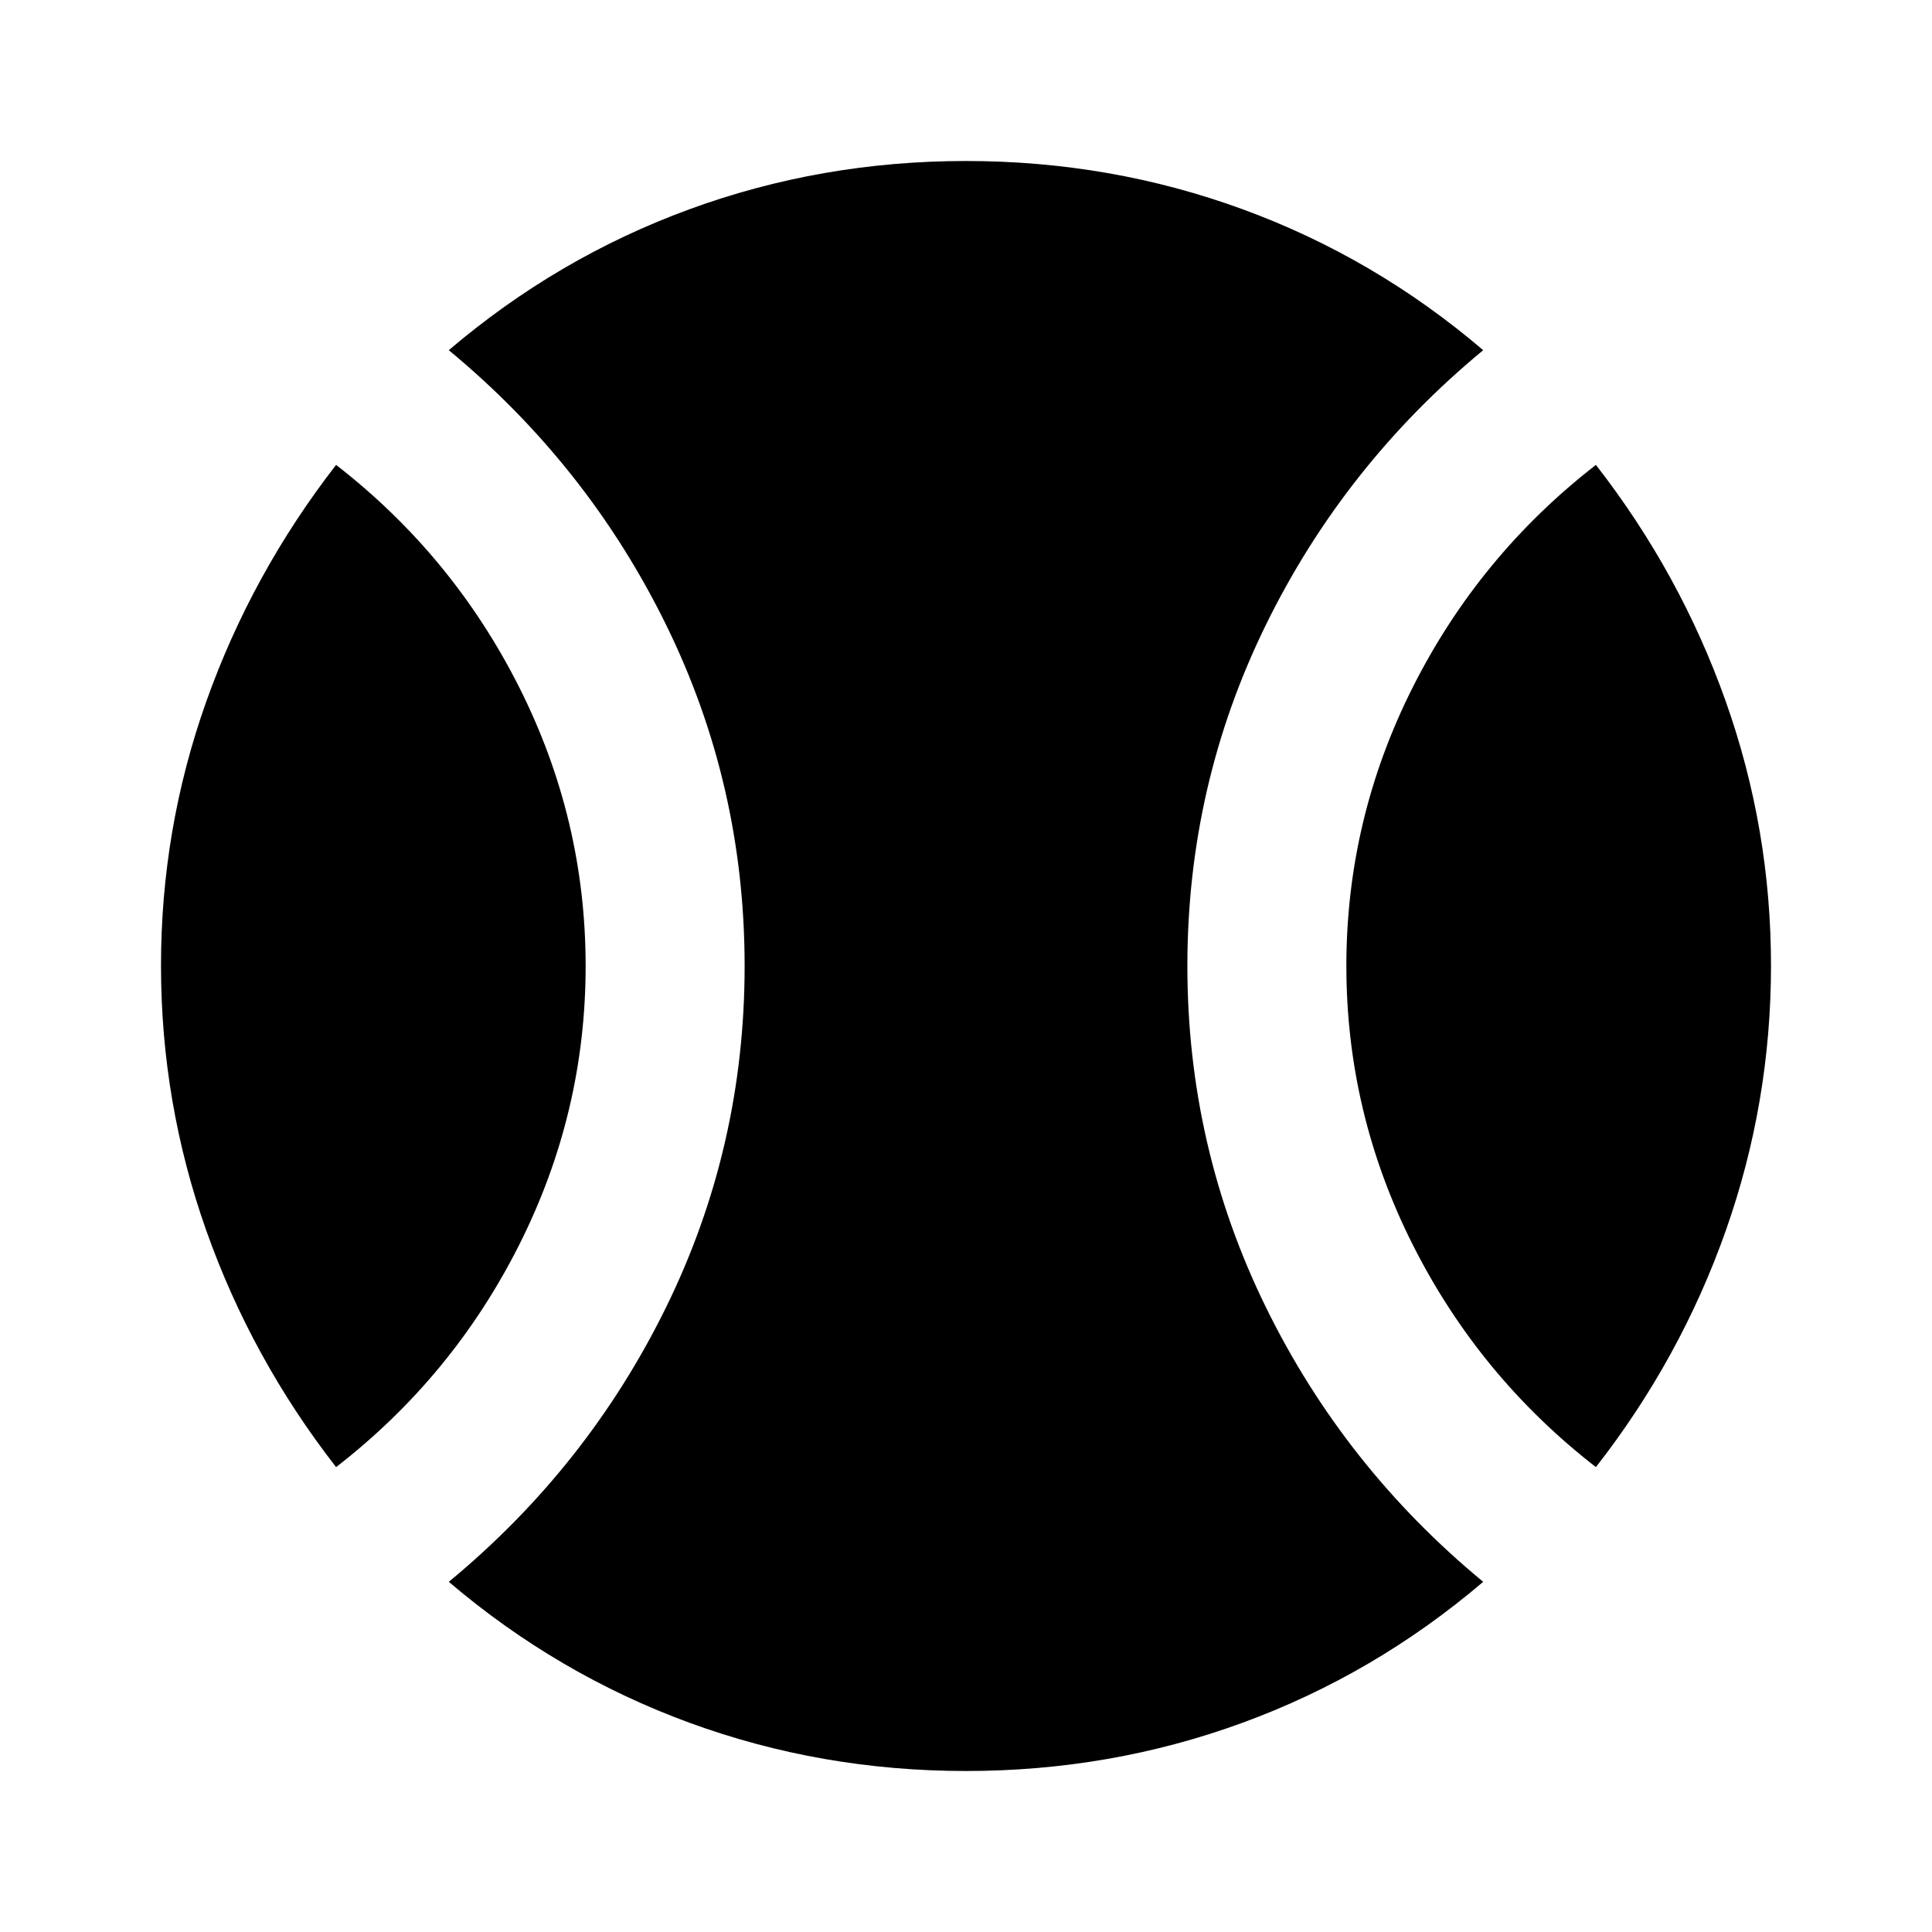
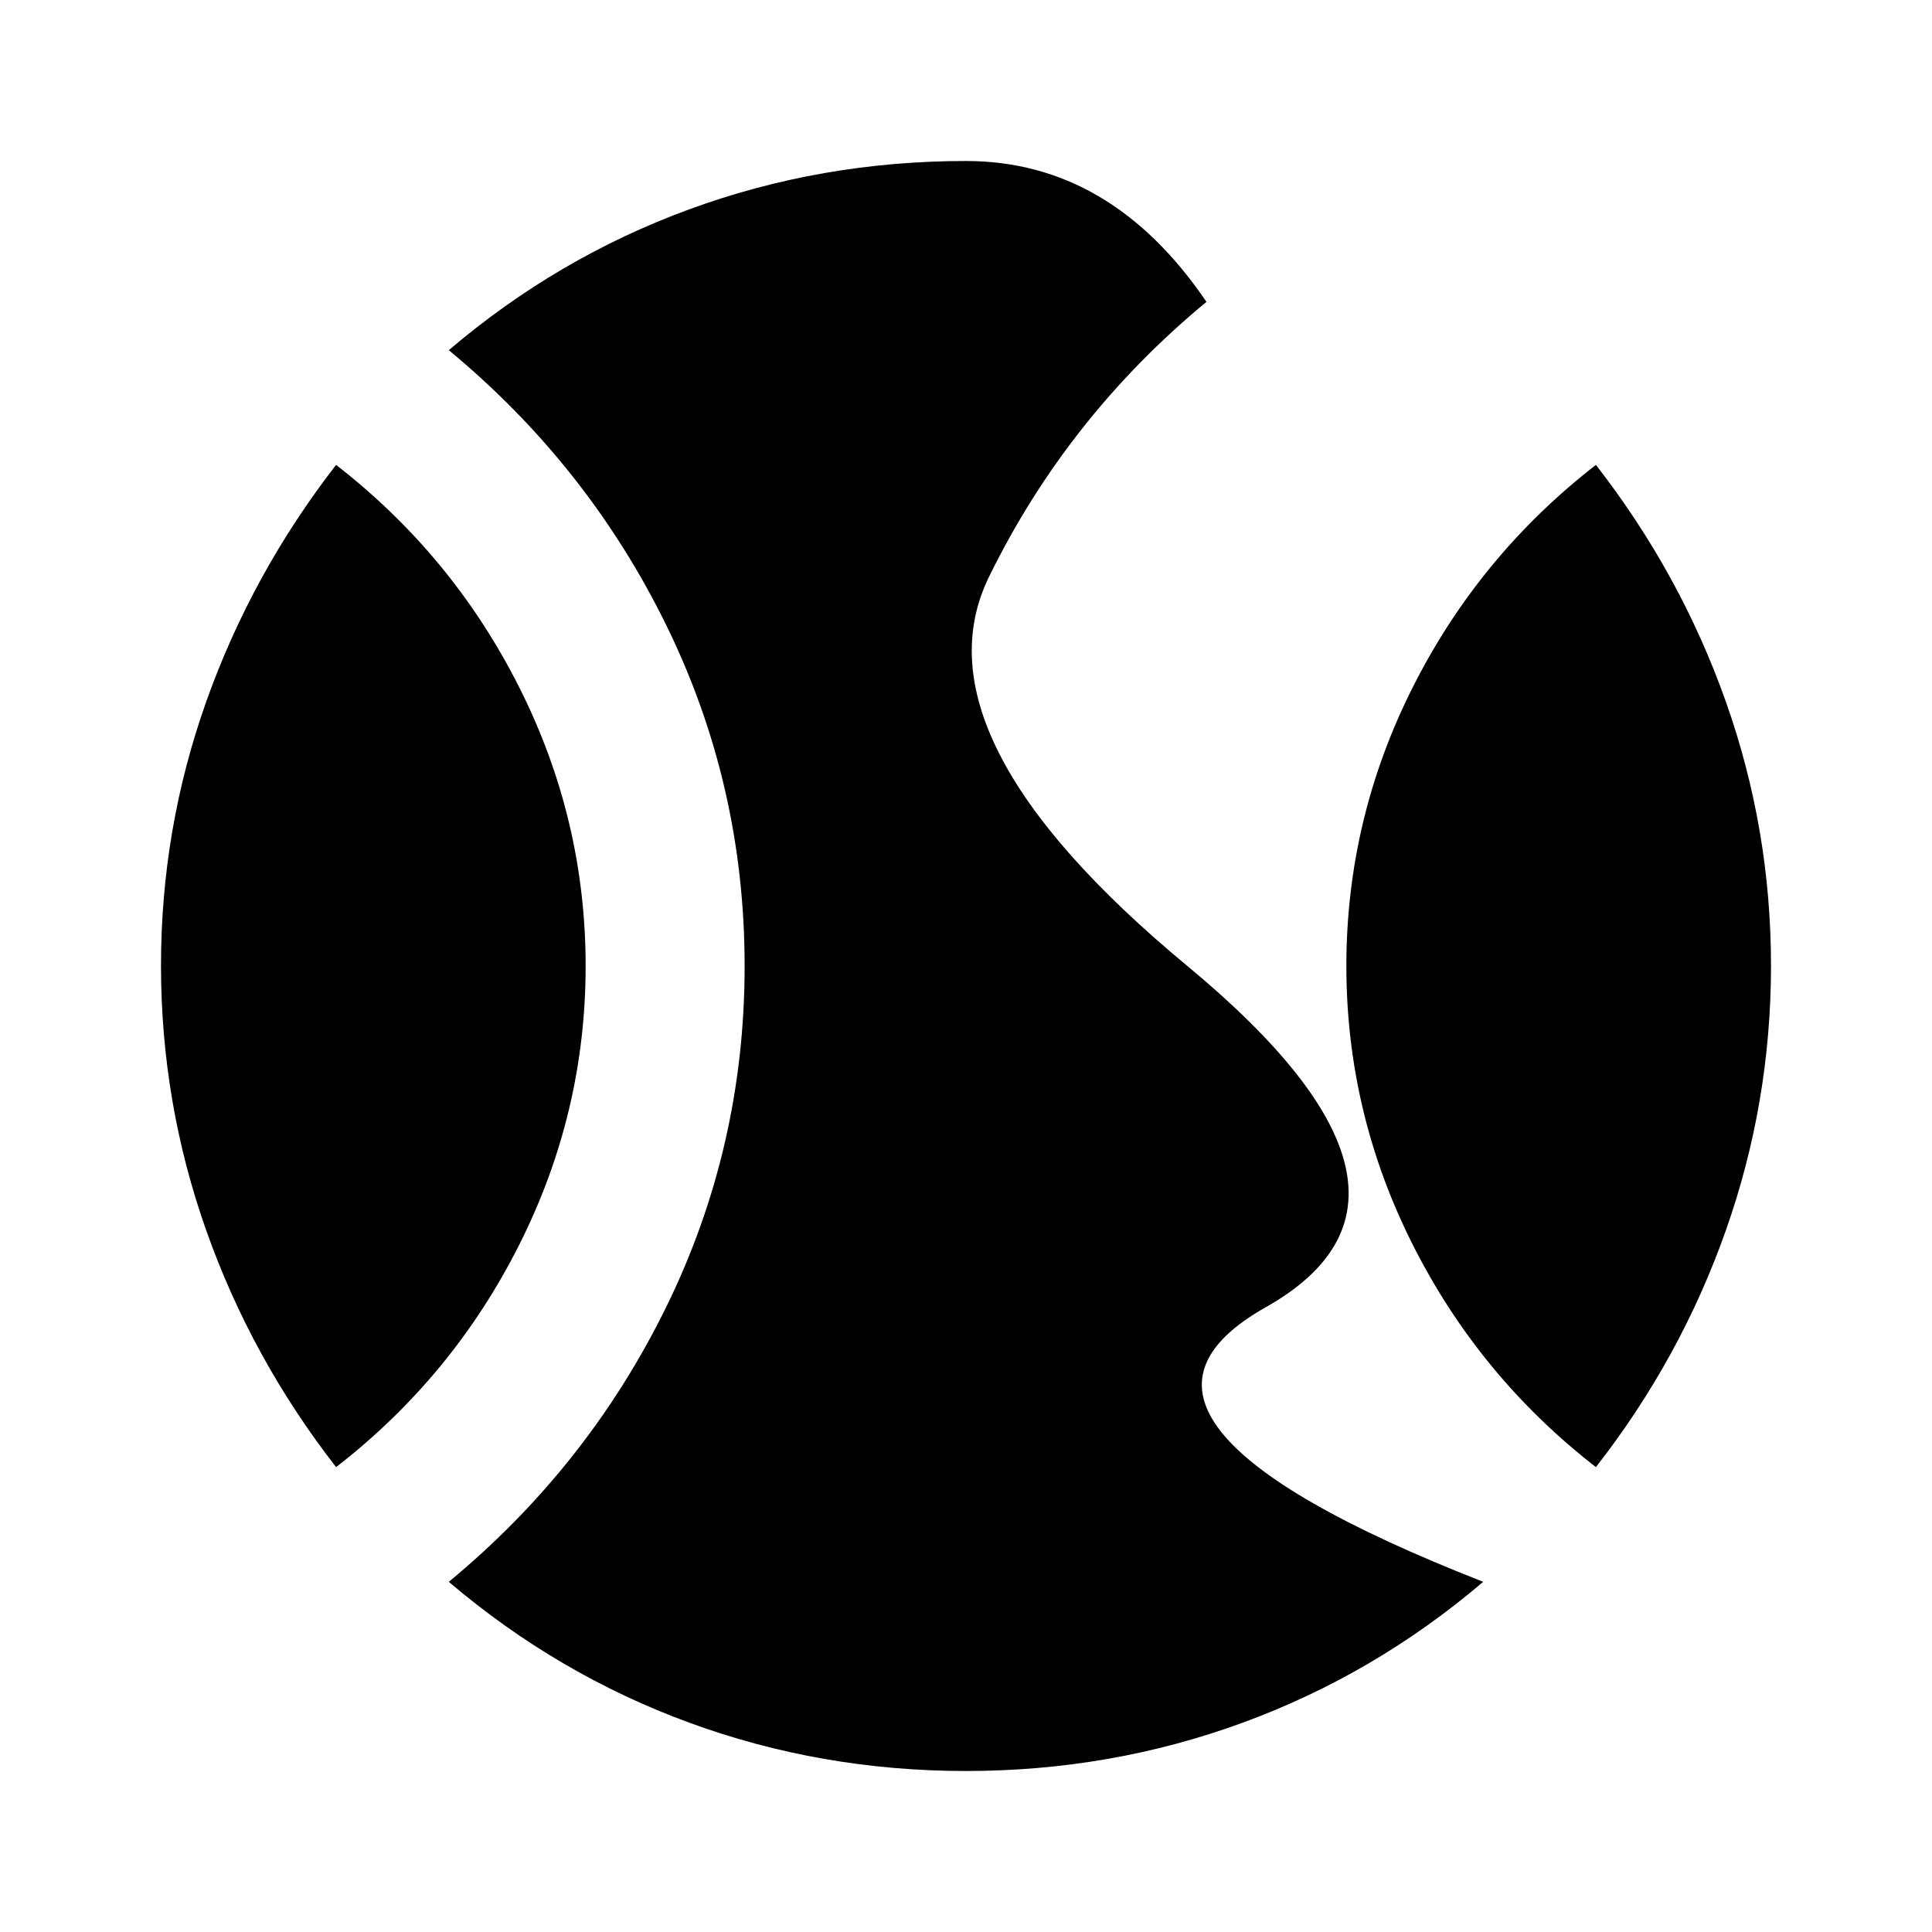
<svg xmlns="http://www.w3.org/2000/svg" width="800" height="800" viewBox="0 0 24 24">
-   <path fill="currentColor" d="M4.175 18.225q-1.05-1.35-1.612-2.937T2 12t.563-3.287t1.612-2.938Q5.625 6.9 6.45 8.538T7.275 12t-.825 3.463t-2.275 2.762M12 22q-1.8 0-3.437-.6t-2.988-1.75q1.725-1.425 2.7-3.412T9.25 12t-.975-4.237t-2.7-3.413Q6.925 3.2 8.563 2.6T12 2t3.438.6t2.987 1.75q-1.725 1.425-2.7 3.413T14.75 12t.975 4.238t2.7 3.412q-1.35 1.15-2.988 1.75T12 22m7.825-3.775q-1.45-1.125-2.275-2.762T16.725 12t.825-3.463t2.275-2.762q1.05 1.35 1.613 2.938T22 12t-.562 3.288t-1.613 2.937" />
+   <path fill="currentColor" d="M4.175 18.225q-1.05-1.35-1.612-2.937T2 12t.563-3.287t1.612-2.938Q5.625 6.9 6.45 8.538T7.275 12t-.825 3.463t-2.275 2.762M12 22q-1.8 0-3.437-.6t-2.988-1.75q1.725-1.425 2.7-3.412T9.25 12t-.975-4.237t-2.7-3.413Q6.925 3.2 8.563 2.6T12 2t2.987 1.75q-1.725 1.425-2.7 3.413T14.75 12t.975 4.238t2.7 3.412q-1.35 1.15-2.988 1.75T12 22m7.825-3.775q-1.45-1.125-2.275-2.762T16.725 12t.825-3.463t2.275-2.762q1.05 1.35 1.613 2.938T22 12t-.562 3.288t-1.613 2.937" />
</svg>